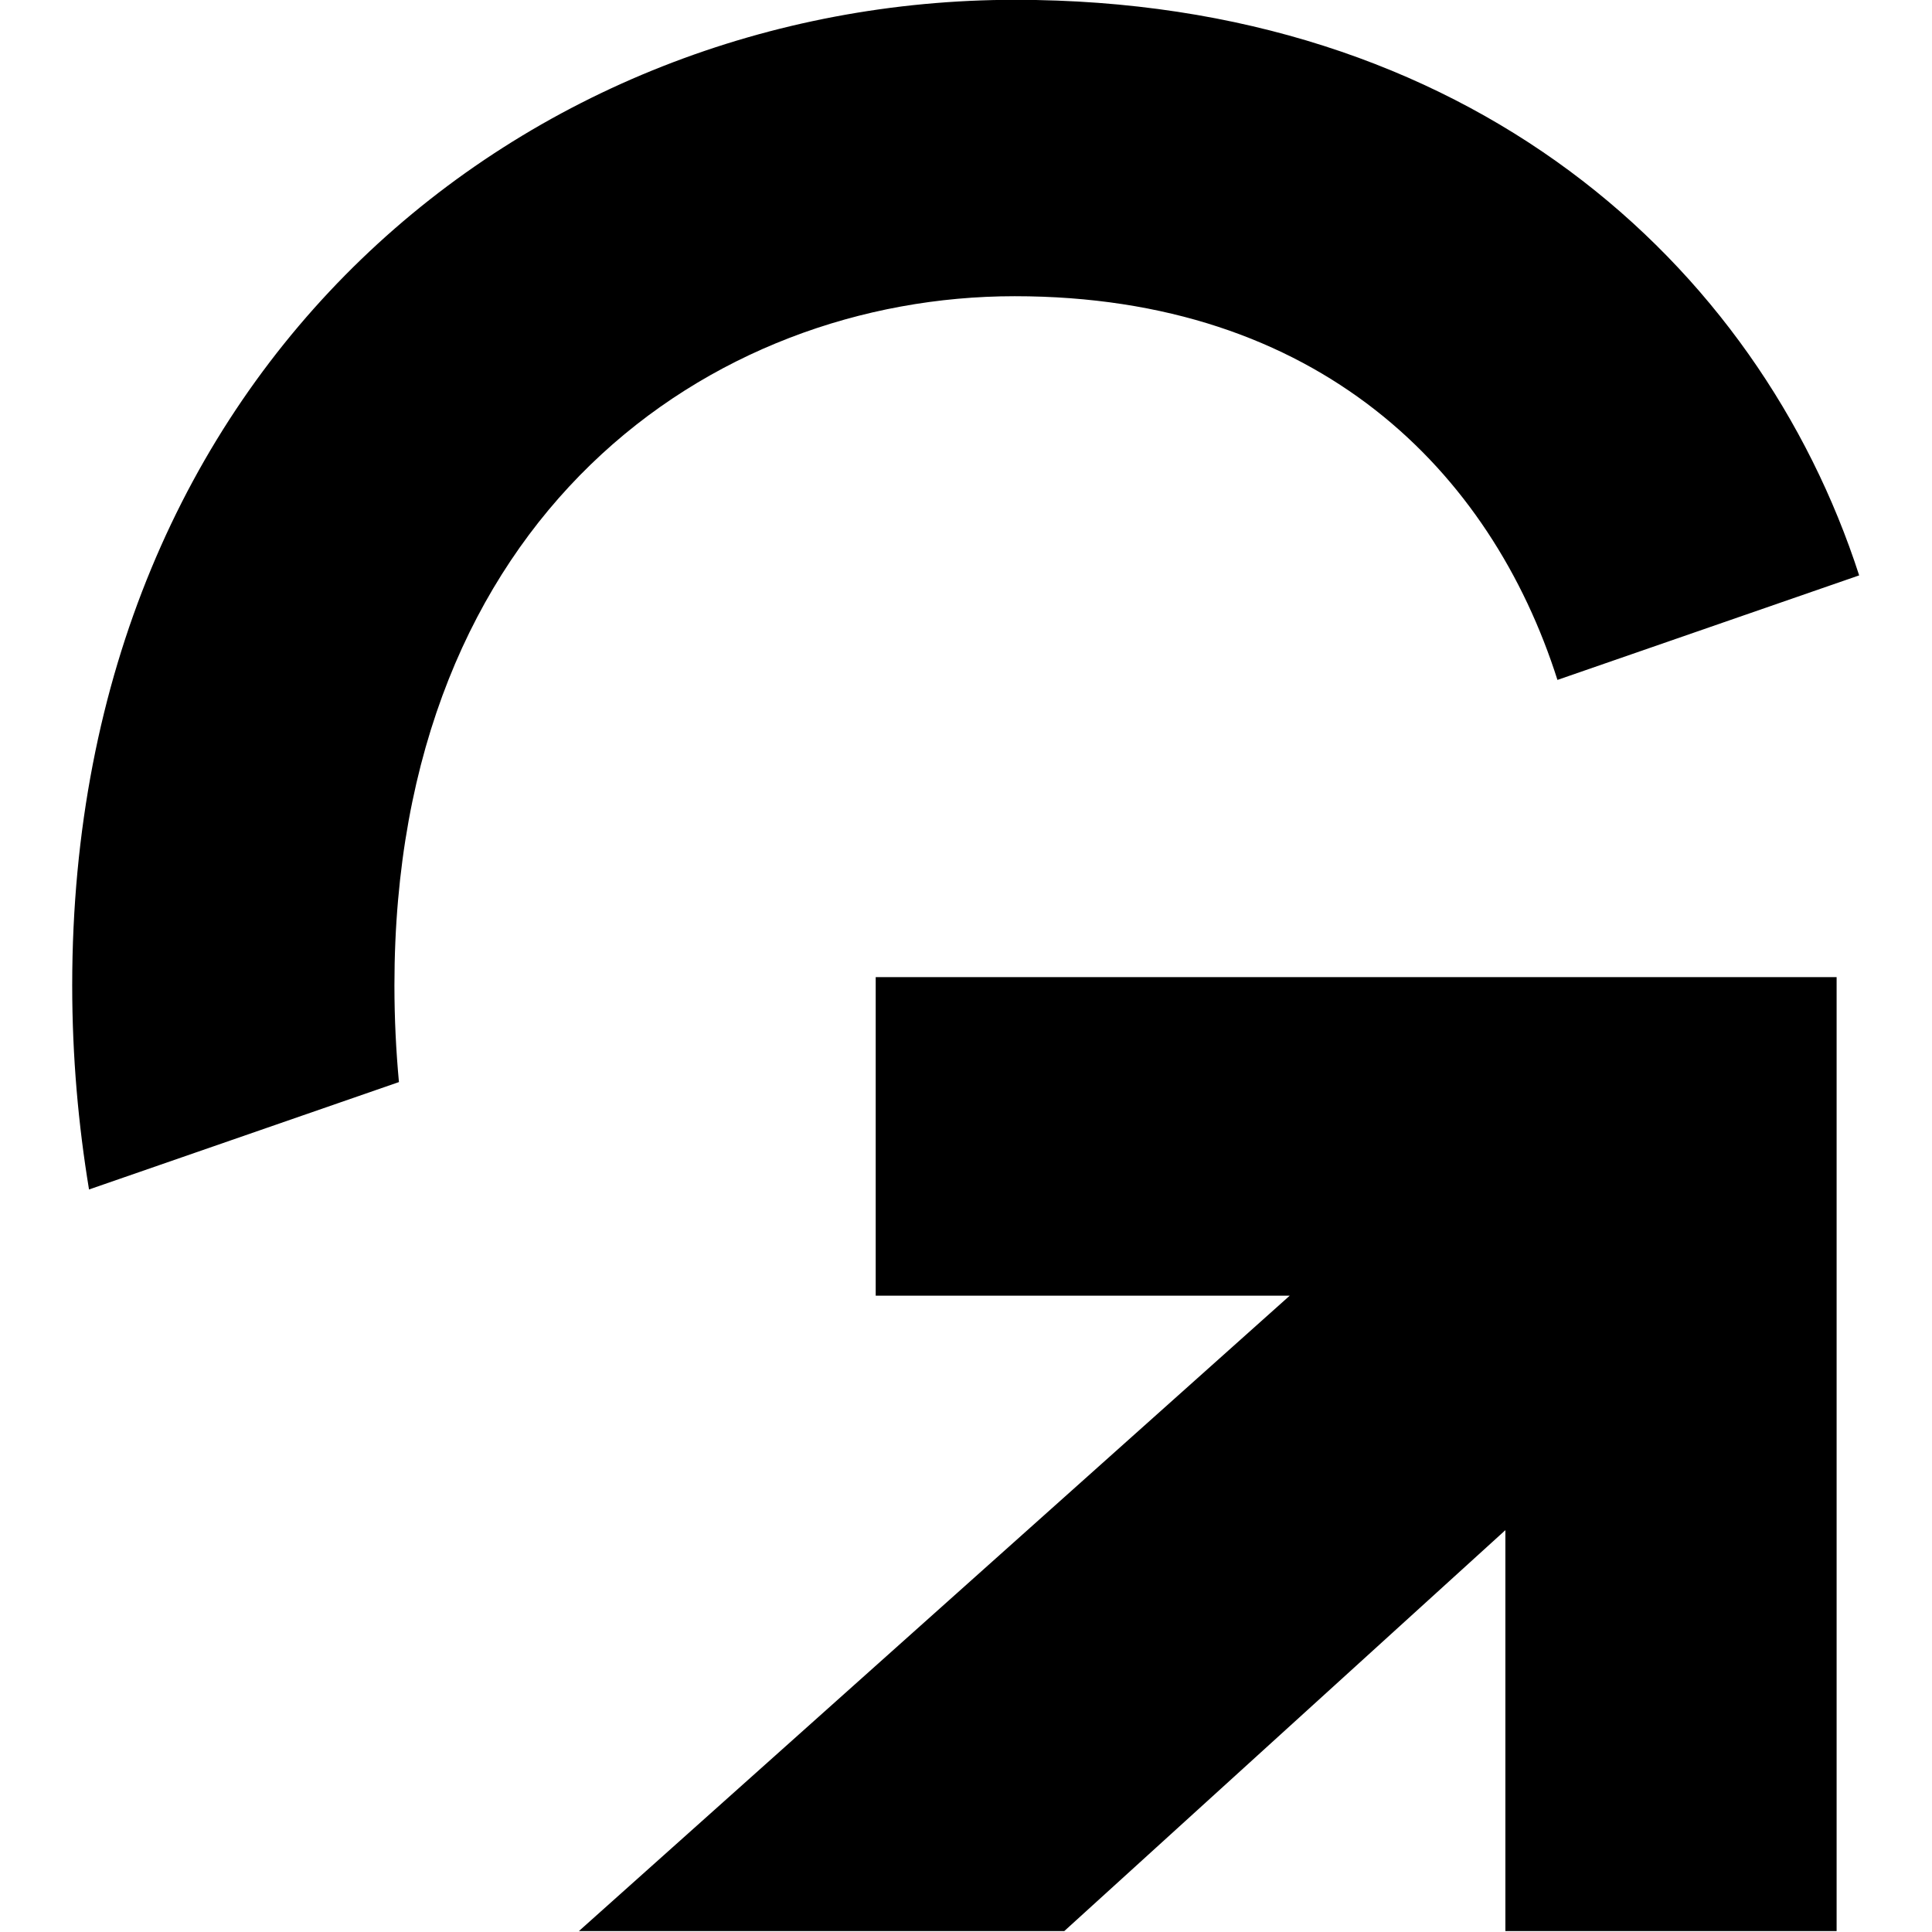
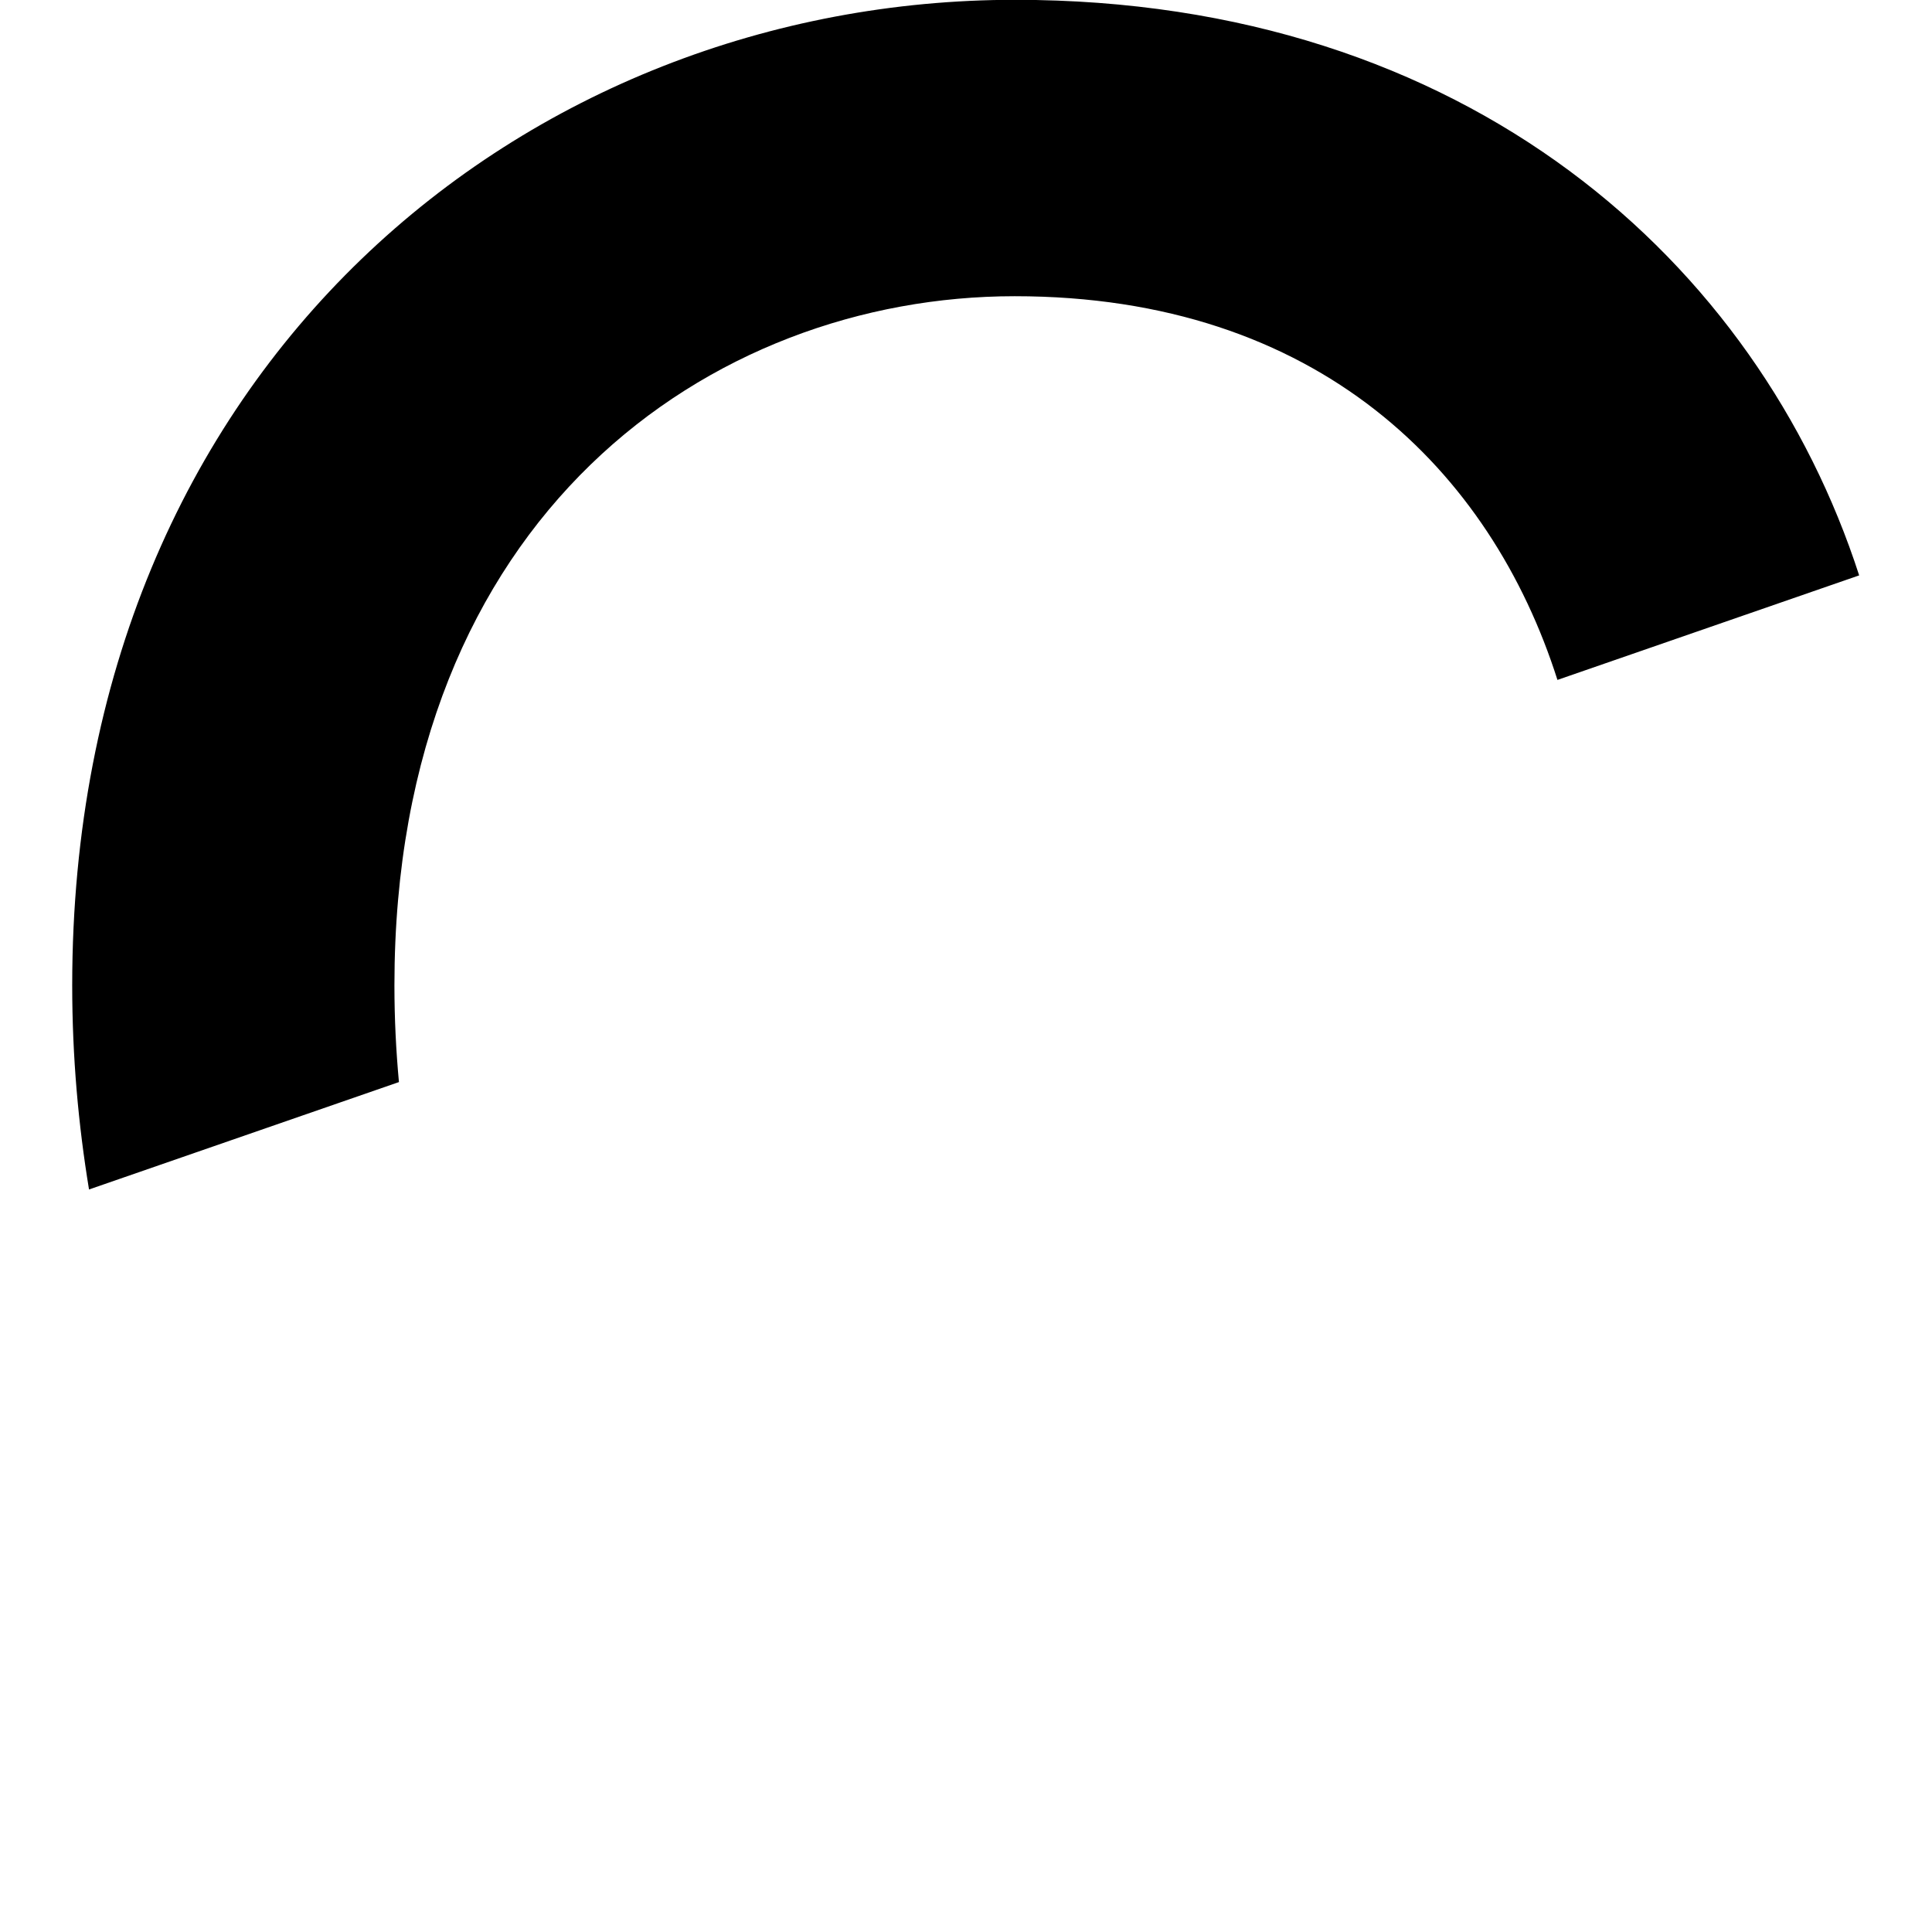
<svg xmlns="http://www.w3.org/2000/svg" xmlns:ns1="http://sodipodi.sourceforge.net/DTD/sodipodi-0.dtd" xmlns:ns2="http://www.inkscape.org/namespaces/inkscape" id="a" viewBox="0 0 32 32" version="1.1" ns1:docname="gupy.svg" width="32" height="32" ns2:version="1.4-beta2 (9aaf4f34, 2024-07-30)">
  <defs id="defs1" />
  <ns1:namedview id="namedview1" pagecolor="#ffffff" bordercolor="#000000" borderopacity="0.25" ns2:showpageshadow="2" ns2:pageopacity="0.0" ns2:pagecheckerboard="0" ns2:deskcolor="#d1d1d1" ns2:zoom="8.5186592" ns2:cx="15.495396" ns2:cy="30.814708" ns2:window-width="1440" ns2:window-height="872" ns2:window-x="0" ns2:window-y="0" ns2:window-maximized="1" ns2:current-layer="a" />
  <g id="b" transform="matrix(0.679,0,0,0.679,1.196,-6.793)" style="fill:#000000">
-     <path style="fill-rule:evenodd;stroke-width:0px;fill:#000000" d="M 19.59,41.61 H 29.7 L 12.36,57.11 H 24.2 l 10.76,-9.78 v 9.78 h 8.08 V 33.84 H 19.6 v 7.77 0 z" id="path2" />
    <path style="fill-rule:evenodd;stroke-width:0px;fill:#000000" d="m 7.86,34.04 c 0,-11.46 7.72,-16.81 15.13,-16.81 7.41,0 11.62,4.27 13.24,9.36 l 7.36,-2.55 C 41.13,16.44 34.06,10 23,10 11.14,10 0,18.86 0,34.04 c 0,1.75 0.15,3.4 0.41,4.98 L 7.97,36.4 C 7.9,35.64 7.86,34.86 7.86,34.04 Z" id="path1" />
  </g>
</svg>